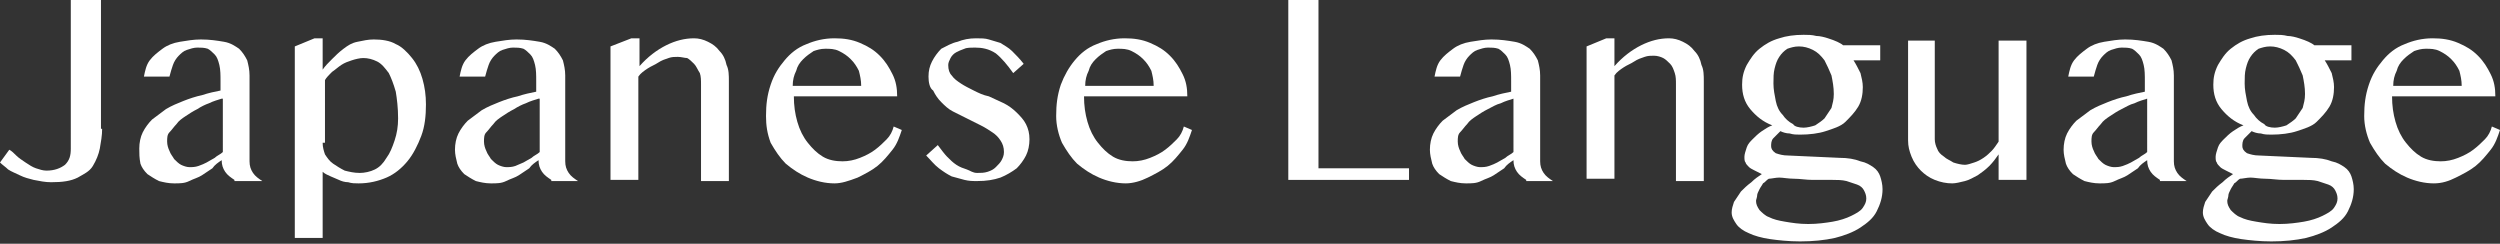
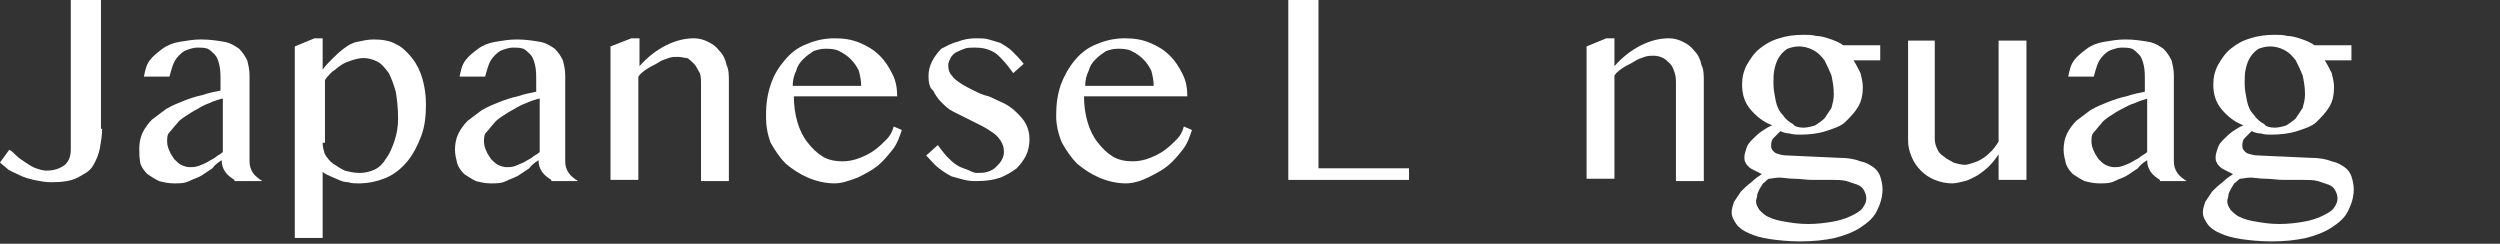
<svg xmlns="http://www.w3.org/2000/svg" version="1.1" id="レイヤー_1" x="0px" y="0px" viewBox="0 0 215.4 21" style="enable-background:new 0 0 215.4 21;" xml:space="preserve">
  <rect x="0" y="0" width="215.4" height="21" fill="#333333" stroke="none" />
  <style type="text/css">
	.st0{fill:#FFFFFF;}
</style>
  <g>
    <g>
      <path class="st0" d="M8.8,11.1c0,0.6-0.1,1.1-0.2,1.7c-0.1,0.5-0.3,1-0.6,1.5S7.2,15,6.7,15.3c-0.6,0.3-1.3,0.4-2.3,0.4    c-0.5,0-1-0.1-1.5-0.2c-0.4-0.1-0.8-0.2-1.2-0.4c-0.4-0.2-0.7-0.3-1-0.5C0.5,14.4,0.2,14.2,0,14l0.8-1.1C1,13,1.2,13.2,1.4,13.4    c0.2,0.2,0.5,0.4,0.8,0.6c0.3,0.2,0.6,0.4,0.9,0.5c0.3,0.1,0.6,0.2,0.9,0.2c0.7,0,1.2-0.2,1.6-0.5c0.4-0.4,0.5-0.8,0.5-1.4V0h2.6    V11.1z" />
      <path class="st0" d="M20.2,15.5c-0.3-0.2-0.6-0.4-0.8-0.7c-0.2-0.3-0.3-0.6-0.3-1c-0.3,0.2-0.6,0.4-0.8,0.7    c-0.3,0.2-0.6,0.4-0.9,0.6c-0.3,0.2-0.7,0.3-1.1,0.5s-0.8,0.2-1.3,0.2c-0.5,0-0.9-0.1-1.3-0.2c-0.4-0.2-0.7-0.4-1-0.6    c-0.3-0.3-0.5-0.6-0.6-0.9C12,13.6,12,13.2,12,12.8c0-0.5,0.1-1,0.3-1.4c0.2-0.4,0.5-0.8,0.8-1.1c0.4-0.3,0.8-0.6,1.2-0.9    c0.5-0.3,1-0.5,1.5-0.7s1.1-0.4,1.6-0.5c0.6-0.2,1.1-0.3,1.6-0.4V7c0-0.5,0-1-0.1-1.4c-0.1-0.4-0.2-0.7-0.4-0.9    c-0.2-0.2-0.4-0.4-0.6-0.5c-0.3-0.1-0.6-0.1-0.9-0.1c-0.3,0-0.6,0.1-0.9,0.2c-0.3,0.1-0.5,0.3-0.7,0.5c-0.2,0.2-0.4,0.5-0.5,0.8    c-0.1,0.3-0.2,0.6-0.3,1h-2.2c0.1-0.5,0.2-1,0.5-1.4c0.3-0.4,0.7-0.7,1.1-1c0.4-0.3,0.9-0.5,1.5-0.6c0.6-0.1,1.2-0.2,1.8-0.2    c0.8,0,1.4,0.1,2,0.2s1,0.4,1.3,0.6c0.3,0.3,0.5,0.6,0.7,1c0.1,0.4,0.2,0.8,0.2,1.3v7.4c0,0.4,0.1,0.7,0.3,1    c0.2,0.3,0.5,0.5,0.8,0.7H20.2z M19.1,8.5c-0.3,0.1-0.7,0.2-1.1,0.4C17.7,9,17.3,9.2,17,9.4c-0.4,0.2-0.7,0.4-1,0.6    c-0.3,0.2-0.6,0.4-0.8,0.7c-0.2,0.2-0.4,0.5-0.6,0.7s-0.2,0.5-0.2,0.8c0,0.3,0.1,0.6,0.2,0.8c0.1,0.3,0.3,0.5,0.4,0.7    c0.2,0.2,0.4,0.4,0.6,0.5c0.2,0.1,0.5,0.2,0.7,0.2c0.3,0,0.5,0,0.8-0.1s0.5-0.2,0.7-0.3c0.2-0.1,0.5-0.3,0.7-0.4    c0.2-0.2,0.5-0.3,0.7-0.5V8.5z" />
      <path class="st0" d="M27.1,3.3h0.7V6c0.2-0.3,0.5-0.6,0.8-0.9c0.3-0.3,0.6-0.6,1-0.9c0.4-0.3,0.7-0.5,1.2-0.6s0.9-0.2,1.4-0.2    c0.7,0,1.4,0.1,1.9,0.4C34.6,4,35.1,4.5,35.5,5c0.4,0.5,0.7,1.1,0.9,1.8c0.2,0.7,0.3,1.4,0.3,2.2c0,1-0.1,1.9-0.4,2.7    c-0.3,0.8-0.7,1.6-1.2,2.2c-0.5,0.6-1.1,1.1-1.8,1.4c-0.7,0.3-1.5,0.5-2.4,0.5c-0.3,0-0.6,0-0.9-0.1c-0.3,0-0.6-0.1-0.8-0.2    s-0.5-0.2-0.7-0.3c-0.2-0.1-0.5-0.2-0.7-0.4v5.7h-2.4V4L27.1,3.3z M27.8,12.3c0,0.4,0.1,0.7,0.2,1c0.2,0.3,0.4,0.6,0.7,0.8    c0.3,0.2,0.6,0.4,1,0.6c0.4,0.1,0.8,0.2,1.3,0.2c0.4,0,0.9-0.1,1.3-0.3c0.4-0.2,0.7-0.5,1-1c0.3-0.4,0.5-0.9,0.7-1.5    c0.2-0.6,0.3-1.2,0.3-1.9c0-0.9-0.1-1.7-0.2-2.3c-0.2-0.7-0.4-1.2-0.6-1.6c-0.3-0.4-0.6-0.8-1-1c-0.4-0.2-0.8-0.3-1.2-0.3    c-0.3,0-0.7,0.1-1,0.2c-0.3,0.1-0.6,0.2-0.9,0.4c-0.3,0.2-0.5,0.4-0.8,0.6c-0.2,0.2-0.5,0.5-0.6,0.7V12.3z" />
      <path class="st0" d="M47.5,15.5c-0.3-0.2-0.6-0.4-0.8-0.7c-0.2-0.3-0.3-0.6-0.3-1c-0.3,0.2-0.6,0.4-0.8,0.7    c-0.3,0.2-0.6,0.4-0.9,0.6c-0.3,0.2-0.7,0.3-1.1,0.5s-0.8,0.2-1.3,0.2c-0.5,0-0.9-0.1-1.3-0.2c-0.4-0.2-0.7-0.4-1-0.6    c-0.3-0.3-0.5-0.6-0.6-0.9c-0.1-0.4-0.2-0.8-0.2-1.2c0-0.5,0.1-1,0.3-1.4c0.2-0.4,0.5-0.8,0.8-1.1c0.4-0.3,0.8-0.6,1.2-0.9    c0.5-0.3,1-0.5,1.5-0.7s1.1-0.4,1.6-0.5c0.6-0.2,1.1-0.3,1.6-0.4V7c0-0.5,0-1-0.1-1.4c-0.1-0.4-0.2-0.7-0.4-0.9    c-0.2-0.2-0.4-0.4-0.6-0.5c-0.3-0.1-0.6-0.1-0.9-0.1c-0.3,0-0.6,0.1-0.9,0.2c-0.3,0.1-0.5,0.3-0.7,0.5c-0.2,0.2-0.4,0.5-0.5,0.8    c-0.1,0.3-0.2,0.6-0.3,1h-2.2c0.1-0.5,0.2-1,0.5-1.4c0.3-0.4,0.7-0.7,1.1-1c0.4-0.3,0.9-0.5,1.5-0.6c0.6-0.1,1.2-0.2,1.8-0.2    c0.8,0,1.4,0.1,2,0.2s1,0.4,1.3,0.6c0.3,0.3,0.5,0.6,0.7,1c0.1,0.4,0.2,0.8,0.2,1.3v7.4c0,0.4,0.1,0.7,0.3,1    c0.2,0.3,0.5,0.5,0.8,0.7H47.5z M46.4,8.5c-0.3,0.1-0.7,0.2-1.1,0.4C45,9,44.6,9.2,44.3,9.4c-0.4,0.2-0.7,0.4-1,0.6    c-0.3,0.2-0.6,0.4-0.8,0.7c-0.2,0.2-0.4,0.5-0.6,0.7s-0.2,0.5-0.2,0.8c0,0.3,0.1,0.6,0.2,0.8c0.1,0.3,0.3,0.5,0.4,0.7    c0.2,0.2,0.4,0.4,0.6,0.5c0.2,0.1,0.5,0.2,0.7,0.2c0.3,0,0.5,0,0.8-0.1c0.2-0.1,0.5-0.2,0.7-0.3c0.2-0.1,0.5-0.3,0.7-0.4    c0.2-0.2,0.5-0.3,0.7-0.5V8.5z" />
      <path class="st0" d="M54.4,3.3h0.7v2.4c0.7-0.8,1.5-1.4,2.3-1.8s1.6-0.6,2.4-0.6c0.4,0,0.8,0.1,1.2,0.3s0.7,0.4,1,0.8    c0.3,0.3,0.5,0.7,0.6,1.2c0.2,0.4,0.2,0.9,0.2,1.4v8.6h-2.4V7.3c0-0.4,0-0.7-0.1-1C60.1,6,60,5.7,59.8,5.5    c-0.2-0.2-0.4-0.4-0.6-0.5C59,5,58.7,4.9,58.4,4.9c-0.3,0-0.5,0-0.8,0.1c-0.3,0.1-0.6,0.2-0.9,0.4c-0.3,0.2-0.6,0.3-0.9,0.5    c-0.3,0.2-0.6,0.4-0.8,0.7v8.9h-2.4V4L54.4,3.3z" />
      <path class="st0" d="M71.9,15.8c-0.8,0-1.6-0.2-2.3-0.5c-0.7-0.3-1.3-0.7-1.9-1.2c-0.5-0.5-0.9-1.1-1.3-1.8    C66.1,11.5,66,10.8,66,10c0-1,0.1-1.8,0.4-2.7s0.7-1.5,1.2-2.1c0.5-0.6,1.1-1.1,1.9-1.4c0.7-0.3,1.5-0.5,2.4-0.5    c0.8,0,1.5,0.1,2.2,0.4c0.7,0.3,1.2,0.6,1.7,1.1c0.5,0.5,0.8,1,1.1,1.6c0.3,0.6,0.4,1.2,0.4,1.9h-8.9c0,0.8,0.1,1.5,0.3,2.2    c0.2,0.7,0.5,1.3,0.9,1.8c0.4,0.5,0.8,0.9,1.3,1.2s1.1,0.4,1.7,0.4c0.5,0,1-0.1,1.5-0.3c0.5-0.2,0.9-0.4,1.3-0.7s0.7-0.6,1-0.9    s0.5-0.7,0.6-1.1l0.7,0.3c-0.2,0.6-0.4,1.2-0.8,1.7s-0.8,1-1.3,1.4s-1.1,0.7-1.7,1C73.1,15.6,72.5,15.8,71.9,15.8z M74.2,7.4    c0-0.5-0.1-0.9-0.2-1.3c-0.2-0.4-0.4-0.7-0.7-1c-0.3-0.3-0.6-0.5-1-0.7s-0.8-0.2-1.2-0.2c-0.4,0-0.7,0.1-1,0.2    c-0.3,0.2-0.6,0.4-0.9,0.7c-0.3,0.3-0.5,0.6-0.6,1c-0.2,0.4-0.3,0.8-0.3,1.3L74.2,7.4z" />
      <path class="st0" d="M84.2,14.9c0.3,0,0.6,0,0.9-0.1c0.3-0.1,0.5-0.2,0.7-0.4c0.2-0.2,0.4-0.4,0.5-0.6c0.1-0.2,0.2-0.4,0.2-0.7    c0-0.4-0.1-0.7-0.3-1c-0.2-0.3-0.4-0.5-0.7-0.7c-0.3-0.2-0.6-0.4-1-0.6s-0.8-0.4-1.2-0.6c-0.4-0.2-0.8-0.4-1.2-0.6    c-0.4-0.2-0.7-0.5-1-0.8c-0.3-0.3-0.5-0.6-0.7-1C80.1,7.6,80,7.1,80,6.6c0-0.5,0.1-0.9,0.3-1.3c0.2-0.4,0.5-0.8,0.8-1.1    C81.5,4,82,3.7,82.5,3.6c0.5-0.2,1-0.3,1.6-0.3c0.4,0,0.8,0,1.1,0.1c0.3,0.1,0.7,0.2,1,0.3c0.3,0.2,0.7,0.4,1,0.7    c0.3,0.3,0.7,0.7,1,1.1l-0.9,0.8c-0.5-0.7-1-1.3-1.5-1.7c-0.6-0.4-1.2-0.5-1.8-0.5c-0.3,0-0.7,0-0.9,0.1c-0.3,0.1-0.5,0.2-0.7,0.3    c-0.2,0.1-0.4,0.3-0.5,0.5c-0.1,0.2-0.2,0.4-0.2,0.6c0,0.4,0.1,0.7,0.3,0.9c0.2,0.3,0.5,0.5,0.8,0.7c0.3,0.2,0.7,0.4,1.1,0.6    c0.4,0.2,0.8,0.4,1.3,0.5c0.4,0.2,0.9,0.4,1.3,0.6c0.4,0.2,0.8,0.5,1.1,0.8c0.3,0.3,0.6,0.6,0.8,1c0.2,0.4,0.3,0.8,0.3,1.3    c0,0.5-0.1,1-0.3,1.4c-0.2,0.4-0.5,0.8-0.8,1.1c-0.4,0.3-0.9,0.6-1.4,0.8c-0.6,0.2-1.2,0.3-2,0.3c-0.4,0-0.7,0-1.1-0.1    s-0.7-0.2-1.1-0.3c-0.4-0.2-0.7-0.4-1.1-0.7c-0.4-0.3-0.7-0.7-1.1-1.1l1-0.9c0.3,0.4,0.6,0.8,0.8,1c0.3,0.3,0.5,0.5,0.8,0.7    c0.3,0.2,0.6,0.3,0.9,0.4S83.8,14.9,84.2,14.9z" />
      <path class="st0" d="M97,15.8c-0.8,0-1.6-0.2-2.3-0.5c-0.7-0.3-1.3-0.7-1.9-1.2c-0.5-0.5-0.9-1.1-1.3-1.8    c-0.3-0.7-0.5-1.5-0.5-2.3c0-1,0.1-1.8,0.4-2.7c0.3-0.8,0.7-1.5,1.2-2.1c0.5-0.6,1.1-1.1,1.9-1.4c0.7-0.3,1.5-0.5,2.4-0.5    c0.8,0,1.5,0.1,2.2,0.4c0.7,0.3,1.2,0.6,1.7,1.1s0.8,1,1.1,1.6c0.3,0.6,0.4,1.2,0.4,1.9h-8.9c0,0.8,0.1,1.5,0.3,2.2    c0.2,0.7,0.5,1.3,0.9,1.8c0.4,0.5,0.8,0.9,1.3,1.2s1.1,0.4,1.7,0.4c0.5,0,1-0.1,1.5-0.3c0.5-0.2,0.9-0.4,1.3-0.7s0.7-0.6,1-0.9    s0.5-0.7,0.6-1.1l0.7,0.3c-0.2,0.6-0.4,1.2-0.8,1.7s-0.8,1-1.3,1.4s-1.1,0.7-1.7,1C98.3,15.6,97.6,15.8,97,15.8z M99.4,7.4    c0-0.5-0.1-0.9-0.2-1.3c-0.2-0.4-0.4-0.7-0.7-1c-0.3-0.3-0.6-0.5-1-0.7s-0.8-0.2-1.2-0.2c-0.4,0-0.7,0.1-1,0.2    c-0.3,0.2-0.6,0.4-0.9,0.7c-0.3,0.3-0.5,0.6-0.6,1c-0.2,0.4-0.3,0.8-0.3,1.3L99.4,7.4z" />
      <path class="st0" d="M111,0h2.6v14.5h7.8v1H111V0z" />
-       <path class="st0" d="M131.5,15.5c-0.3-0.2-0.6-0.4-0.8-0.7c-0.2-0.3-0.3-0.6-0.3-1c-0.3,0.2-0.6,0.4-0.8,0.7    c-0.3,0.2-0.6,0.4-0.9,0.6c-0.3,0.2-0.7,0.3-1.1,0.5s-0.8,0.2-1.3,0.2c-0.5,0-0.9-0.1-1.3-0.2c-0.4-0.2-0.7-0.4-1-0.6    c-0.3-0.3-0.5-0.6-0.6-0.9c-0.1-0.4-0.2-0.8-0.2-1.2c0-0.5,0.1-1,0.3-1.4c0.2-0.4,0.5-0.8,0.8-1.1c0.4-0.3,0.8-0.6,1.2-0.9    c0.5-0.3,1-0.5,1.5-0.7s1.1-0.4,1.6-0.5c0.6-0.2,1.1-0.3,1.6-0.4V7c0-0.5,0-1-0.1-1.4c-0.1-0.4-0.2-0.7-0.4-0.9    c-0.2-0.2-0.4-0.4-0.6-0.5c-0.3-0.1-0.6-0.1-0.9-0.1c-0.3,0-0.6,0.1-0.9,0.2c-0.3,0.1-0.5,0.3-0.7,0.5c-0.2,0.2-0.4,0.5-0.5,0.8    c-0.1,0.3-0.2,0.6-0.3,1h-2.2c0.1-0.5,0.2-1,0.5-1.4c0.3-0.4,0.7-0.7,1.1-1c0.4-0.3,0.9-0.5,1.5-0.6c0.6-0.1,1.2-0.2,1.8-0.2    c0.8,0,1.4,0.1,2,0.2s1,0.4,1.3,0.6c0.3,0.3,0.5,0.6,0.7,1c0.1,0.4,0.2,0.8,0.2,1.3v7.4c0,0.4,0.1,0.7,0.3,1    c0.2,0.3,0.5,0.5,0.8,0.7H131.5z M130.4,8.5c-0.3,0.1-0.7,0.2-1.1,0.4c-0.4,0.1-0.7,0.3-1.1,0.5c-0.4,0.2-0.7,0.4-1,0.6    c-0.3,0.2-0.6,0.4-0.8,0.7c-0.2,0.2-0.4,0.5-0.6,0.7s-0.2,0.5-0.2,0.8c0,0.3,0.1,0.6,0.2,0.8c0.1,0.3,0.3,0.5,0.4,0.7    c0.2,0.2,0.4,0.4,0.6,0.5c0.2,0.1,0.5,0.2,0.7,0.2c0.3,0,0.5,0,0.8-0.1s0.5-0.2,0.7-0.3c0.2-0.1,0.5-0.3,0.7-0.4    c0.2-0.2,0.5-0.3,0.7-0.5V8.5z" />
      <path class="st0" d="M138.4,3.3h0.7v2.4c0.7-0.8,1.5-1.4,2.3-1.8s1.6-0.6,2.4-0.6c0.4,0,0.8,0.1,1.2,0.3s0.7,0.4,1,0.8    c0.3,0.3,0.5,0.7,0.6,1.2c0.2,0.4,0.2,0.9,0.2,1.4v8.6h-2.4V7.3c0-0.4,0-0.7-0.1-1c-0.1-0.3-0.2-0.6-0.4-0.8    c-0.2-0.2-0.4-0.4-0.6-0.5c-0.2-0.1-0.5-0.2-0.8-0.2c-0.3,0-0.5,0-0.8,0.1c-0.3,0.1-0.6,0.2-0.9,0.4c-0.3,0.2-0.6,0.3-0.9,0.5    c-0.3,0.2-0.6,0.4-0.8,0.7v8.9h-2.4V4L138.4,3.3z" />
      <path class="st0" d="M162,4.2v1h-2.3c0.2,0.3,0.4,0.7,0.6,1.1c0.1,0.4,0.2,0.8,0.2,1.2c0,0.6-0.1,1.2-0.4,1.7    c-0.3,0.5-0.7,0.9-1.1,1.3s-1.1,0.6-1.7,0.8s-1.4,0.3-2.2,0.3c-0.3,0-0.6,0-0.9-0.1c-0.3,0-0.6-0.1-0.8-0.2    c-0.2,0.2-0.4,0.4-0.6,0.6c-0.2,0.2-0.2,0.5-0.2,0.7c0,0.2,0.1,0.4,0.4,0.6c0.3,0.1,0.6,0.2,1.1,0.2l4.4,0.2    c0.7,0,1.3,0.1,1.8,0.3c0.5,0.1,0.8,0.3,1.1,0.5c0.3,0.2,0.5,0.5,0.6,0.8c0.1,0.3,0.2,0.7,0.2,1.1c0,0.7-0.2,1.3-0.5,1.9    c-0.3,0.6-0.8,1-1.4,1.4c-0.6,0.4-1.4,0.7-2.2,0.9c-0.9,0.2-1.9,0.3-3,0.3c-1,0-1.9-0.1-2.6-0.2c-0.7-0.1-1.4-0.3-1.8-0.5    c-0.5-0.2-0.9-0.5-1.1-0.8c-0.2-0.3-0.4-0.6-0.4-1c0-0.3,0.1-0.6,0.2-0.9c0.2-0.3,0.4-0.6,0.6-0.9c0.3-0.3,0.5-0.5,0.9-0.8    c0.3-0.3,0.6-0.5,0.9-0.7c-0.2-0.1-0.4-0.2-0.6-0.3c-0.2-0.1-0.4-0.2-0.5-0.3c-0.1-0.1-0.3-0.3-0.3-0.4c-0.1-0.1-0.1-0.3-0.1-0.5    c0-0.2,0.1-0.5,0.2-0.8c0.1-0.3,0.3-0.5,0.5-0.7c0.2-0.2,0.5-0.5,0.8-0.7c0.3-0.2,0.6-0.4,0.9-0.5c-0.8-0.3-1.4-0.8-1.9-1.4    c-0.5-0.6-0.7-1.3-0.7-2.1c0-0.6,0.1-1.1,0.4-1.7c0.3-0.5,0.6-1,1.1-1.4s1-0.7,1.7-0.9c0.6-0.2,1.3-0.3,2.1-0.3    c0.4,0,0.7,0,1.1,0.1c0.3,0,0.7,0.1,1,0.2s0.6,0.2,0.8,0.3c0.2,0.1,0.4,0.2,0.5,0.3H162z M152.4,15.4c-0.2,0.1-0.3,0.3-0.5,0.4    c-0.1,0.2-0.2,0.3-0.3,0.5c-0.1,0.2-0.2,0.4-0.2,0.5c0,0.2-0.1,0.4-0.1,0.5c0,0.3,0.1,0.5,0.3,0.8c0.2,0.2,0.5,0.5,0.8,0.6    c0.4,0.2,0.8,0.3,1.4,0.4c0.6,0.1,1.2,0.2,2,0.2c0.8,0,1.5-0.1,2.1-0.2c0.6-0.1,1.2-0.3,1.6-0.5c0.4-0.2,0.8-0.4,1-0.7    c0.2-0.3,0.3-0.5,0.3-0.8c0-0.3-0.1-0.5-0.2-0.7c-0.1-0.2-0.3-0.4-0.6-0.5c-0.3-0.1-0.6-0.2-0.9-0.3c-0.4-0.1-0.8-0.1-1.2-0.1    c-0.6,0-1.2,0-1.7,0c-0.6,0-1.1-0.1-1.6-0.1c-0.5,0-1-0.1-1.3-0.1S152.6,15.4,152.4,15.4z M155.4,11c0.3,0,0.7-0.1,1-0.2    c0.3-0.2,0.6-0.4,0.8-0.6c0.2-0.3,0.4-0.6,0.6-0.9c0.1-0.4,0.2-0.7,0.2-1.2c0-0.6-0.1-1.1-0.2-1.6c-0.2-0.5-0.4-0.9-0.6-1.3    c-0.3-0.4-0.6-0.7-1-0.9c-0.4-0.2-0.8-0.3-1.2-0.3c-0.4,0-0.7,0.1-1,0.2c-0.3,0.2-0.5,0.4-0.7,0.7c-0.2,0.3-0.3,0.6-0.4,1    c-0.1,0.4-0.1,0.8-0.1,1.3c0,0.5,0.1,1,0.2,1.5s0.3,0.9,0.6,1.2c0.2,0.3,0.5,0.6,0.9,0.8C154.6,10.9,155,11,155.4,11z" />
      <path class="st0" d="M166.7,3.5v8.5c0,0.3,0.1,0.6,0.2,0.8c0.1,0.3,0.3,0.5,0.6,0.7c0.2,0.2,0.5,0.3,0.8,0.5    c0.3,0.1,0.7,0.2,1,0.2c0.2,0,0.5-0.1,0.8-0.2c0.3-0.1,0.5-0.2,0.8-0.4c0.3-0.2,0.5-0.4,0.7-0.6c0.2-0.2,0.4-0.5,0.6-0.8V3.5h2.4    v12h-2.4v-2.2c-0.2,0.3-0.5,0.7-0.8,1c-0.3,0.3-0.7,0.6-1,0.8c-0.4,0.2-0.7,0.4-1.1,0.5c-0.4,0.1-0.8,0.2-1.1,0.2    c-0.5,0-1-0.1-1.5-0.3c-0.5-0.2-0.9-0.5-1.2-0.8c-0.3-0.3-0.6-0.7-0.8-1.2c-0.2-0.5-0.3-0.9-0.3-1.4V3.5H166.7z" />
      <path class="st0" d="M186.1,15.5c-0.3-0.2-0.6-0.4-0.8-0.7c-0.2-0.3-0.3-0.6-0.3-1c-0.3,0.2-0.6,0.4-0.8,0.7    c-0.3,0.2-0.6,0.4-0.9,0.6c-0.3,0.2-0.7,0.3-1.1,0.5s-0.8,0.2-1.3,0.2c-0.5,0-0.9-0.1-1.3-0.2c-0.4-0.2-0.7-0.4-1-0.6    c-0.3-0.3-0.5-0.6-0.6-0.9c-0.1-0.4-0.2-0.8-0.2-1.2c0-0.5,0.1-1,0.3-1.4c0.2-0.4,0.5-0.8,0.8-1.1c0.4-0.3,0.8-0.6,1.2-0.9    c0.5-0.3,1-0.5,1.5-0.7s1.1-0.4,1.6-0.5c0.6-0.2,1.1-0.3,1.6-0.4V7c0-0.5,0-1-0.1-1.4c-0.1-0.4-0.2-0.7-0.4-0.9    c-0.2-0.2-0.4-0.4-0.6-0.5c-0.3-0.1-0.6-0.1-0.9-0.1c-0.3,0-0.6,0.1-0.9,0.2c-0.3,0.1-0.5,0.3-0.7,0.5c-0.2,0.2-0.4,0.5-0.5,0.8    c-0.1,0.3-0.2,0.6-0.3,1h-2.2c0.1-0.5,0.2-1,0.5-1.4c0.3-0.4,0.7-0.7,1.1-1c0.4-0.3,0.9-0.5,1.5-0.6c0.6-0.1,1.2-0.2,1.8-0.2    c0.8,0,1.4,0.1,2,0.2s1,0.4,1.3,0.6c0.3,0.3,0.5,0.6,0.7,1c0.1,0.4,0.2,0.8,0.2,1.3v7.4c0,0.4,0.1,0.7,0.3,1    c0.2,0.3,0.5,0.5,0.8,0.7H186.1z M185,8.5c-0.3,0.1-0.7,0.2-1.1,0.4c-0.4,0.1-0.7,0.3-1.1,0.5c-0.4,0.2-0.7,0.4-1,0.6    c-0.3,0.2-0.6,0.4-0.8,0.7c-0.2,0.2-0.4,0.5-0.6,0.7s-0.2,0.5-0.2,0.8c0,0.3,0.1,0.6,0.2,0.8c0.1,0.3,0.3,0.5,0.4,0.7    c0.2,0.2,0.4,0.4,0.6,0.5c0.2,0.1,0.5,0.2,0.7,0.2c0.3,0,0.5,0,0.8-0.1s0.5-0.2,0.7-0.3c0.2-0.1,0.5-0.3,0.7-0.4    c0.2-0.2,0.5-0.3,0.7-0.5V8.5z" />
      <path class="st0" d="M202.6,4.2v1h-2.3c0.2,0.3,0.4,0.7,0.6,1.1c0.1,0.4,0.2,0.8,0.2,1.2c0,0.6-0.1,1.2-0.4,1.7    c-0.3,0.5-0.7,0.9-1.1,1.3s-1.1,0.6-1.7,0.8s-1.4,0.3-2.2,0.3c-0.3,0-0.6,0-0.9-0.1c-0.3,0-0.6-0.1-0.8-0.2    c-0.2,0.2-0.4,0.4-0.6,0.6c-0.2,0.2-0.2,0.5-0.2,0.7c0,0.2,0.1,0.4,0.4,0.6c0.3,0.1,0.6,0.2,1.1,0.2l4.4,0.2    c0.7,0,1.3,0.1,1.8,0.3c0.5,0.1,0.8,0.3,1.1,0.5c0.3,0.2,0.5,0.5,0.6,0.8c0.1,0.3,0.2,0.7,0.2,1.1c0,0.7-0.2,1.3-0.5,1.9    c-0.3,0.6-0.8,1-1.4,1.4c-0.6,0.4-1.4,0.7-2.2,0.9c-0.9,0.2-1.9,0.3-3,0.3c-1,0-1.9-0.1-2.6-0.2c-0.7-0.1-1.4-0.3-1.8-0.5    c-0.5-0.2-0.9-0.5-1.1-0.8c-0.2-0.3-0.4-0.6-0.4-1c0-0.3,0.1-0.6,0.2-0.9c0.2-0.3,0.4-0.6,0.6-0.9c0.3-0.3,0.5-0.5,0.9-0.8    c0.3-0.3,0.6-0.5,0.9-0.7c-0.2-0.1-0.4-0.2-0.6-0.3c-0.2-0.1-0.4-0.2-0.5-0.3c-0.1-0.1-0.3-0.3-0.3-0.4c-0.1-0.1-0.1-0.3-0.1-0.5    c0-0.2,0.1-0.5,0.2-0.8c0.1-0.3,0.3-0.5,0.5-0.7c0.2-0.2,0.5-0.5,0.8-0.7c0.3-0.2,0.6-0.4,0.9-0.5c-0.8-0.3-1.4-0.8-1.9-1.4    c-0.5-0.6-0.7-1.3-0.7-2.1c0-0.6,0.1-1.1,0.4-1.7c0.3-0.5,0.6-1,1.1-1.4s1-0.7,1.7-0.9c0.6-0.2,1.3-0.3,2.1-0.3    c0.4,0,0.7,0,1.1,0.1c0.3,0,0.7,0.1,1,0.2s0.6,0.2,0.8,0.3c0.2,0.1,0.4,0.2,0.5,0.3H202.6z M193,15.4c-0.2,0.1-0.3,0.3-0.5,0.4    c-0.1,0.2-0.2,0.3-0.3,0.5c-0.1,0.2-0.2,0.4-0.2,0.5c0,0.2-0.1,0.4-0.1,0.5c0,0.3,0.1,0.5,0.3,0.8c0.2,0.2,0.5,0.5,0.8,0.6    c0.4,0.2,0.8,0.3,1.4,0.4c0.6,0.1,1.2,0.2,2,0.2c0.8,0,1.5-0.1,2.1-0.2c0.6-0.1,1.2-0.3,1.6-0.5c0.4-0.2,0.8-0.4,1-0.7    c0.2-0.3,0.3-0.5,0.3-0.8c0-0.3-0.1-0.5-0.2-0.7c-0.1-0.2-0.3-0.4-0.6-0.5c-0.3-0.1-0.6-0.2-0.9-0.3c-0.4-0.1-0.8-0.1-1.2-0.1    c-0.6,0-1.2,0-1.7,0c-0.6,0-1.1-0.1-1.6-0.1s-1-0.1-1.3-0.1S193.2,15.4,193,15.4z M196,11c0.3,0,0.7-0.1,1-0.2    c0.3-0.2,0.6-0.4,0.8-0.6c0.2-0.3,0.4-0.6,0.6-0.9c0.1-0.4,0.2-0.7,0.2-1.2c0-0.6-0.1-1.1-0.2-1.6c-0.2-0.5-0.4-0.9-0.6-1.3    c-0.3-0.4-0.6-0.7-1-0.9c-0.4-0.2-0.8-0.3-1.2-0.3c-0.4,0-0.7,0.1-1,0.2c-0.3,0.2-0.5,0.4-0.7,0.7c-0.2,0.3-0.3,0.6-0.4,1    c-0.1,0.4-0.1,0.8-0.1,1.3c0,0.5,0.1,1,0.2,1.5s0.3,0.9,0.6,1.2c0.2,0.3,0.5,0.6,0.9,0.8C195.2,10.9,195.6,11,196,11z" />
-       <path class="st0" d="M209.7,15.8c-0.8,0-1.6-0.2-2.3-0.5c-0.7-0.3-1.3-0.7-1.9-1.2c-0.5-0.5-0.9-1.1-1.3-1.8    c-0.3-0.7-0.5-1.5-0.5-2.3c0-1,0.1-1.8,0.4-2.7s0.7-1.5,1.2-2.1c0.5-0.6,1.1-1.1,1.9-1.4c0.7-0.3,1.5-0.5,2.4-0.5    c0.8,0,1.5,0.1,2.2,0.4c0.7,0.3,1.2,0.6,1.7,1.1s0.8,1,1.1,1.6c0.3,0.6,0.4,1.2,0.4,1.9h-8.9c0,0.8,0.1,1.5,0.3,2.2    c0.2,0.7,0.5,1.3,0.9,1.8c0.4,0.5,0.8,0.9,1.3,1.2s1.1,0.4,1.7,0.4c0.5,0,1-0.1,1.5-0.3c0.5-0.2,0.9-0.4,1.3-0.7s0.7-0.6,1-0.9    s0.5-0.7,0.6-1.1l0.7,0.3c-0.2,0.6-0.4,1.2-0.8,1.7s-0.8,1-1.3,1.4s-1.1,0.7-1.7,1C211,15.6,210.4,15.8,209.7,15.8z M212.1,7.4    c0-0.5-0.1-0.9-0.2-1.3c-0.2-0.4-0.4-0.7-0.7-1c-0.3-0.3-0.6-0.5-1-0.7s-0.8-0.2-1.2-0.2c-0.4,0-0.7,0.1-1,0.2    c-0.3,0.2-0.6,0.4-0.9,0.7c-0.3,0.3-0.5,0.6-0.6,1c-0.2,0.4-0.3,0.8-0.3,1.3L212.1,7.4z" />
    </g>
  </g>
</svg>